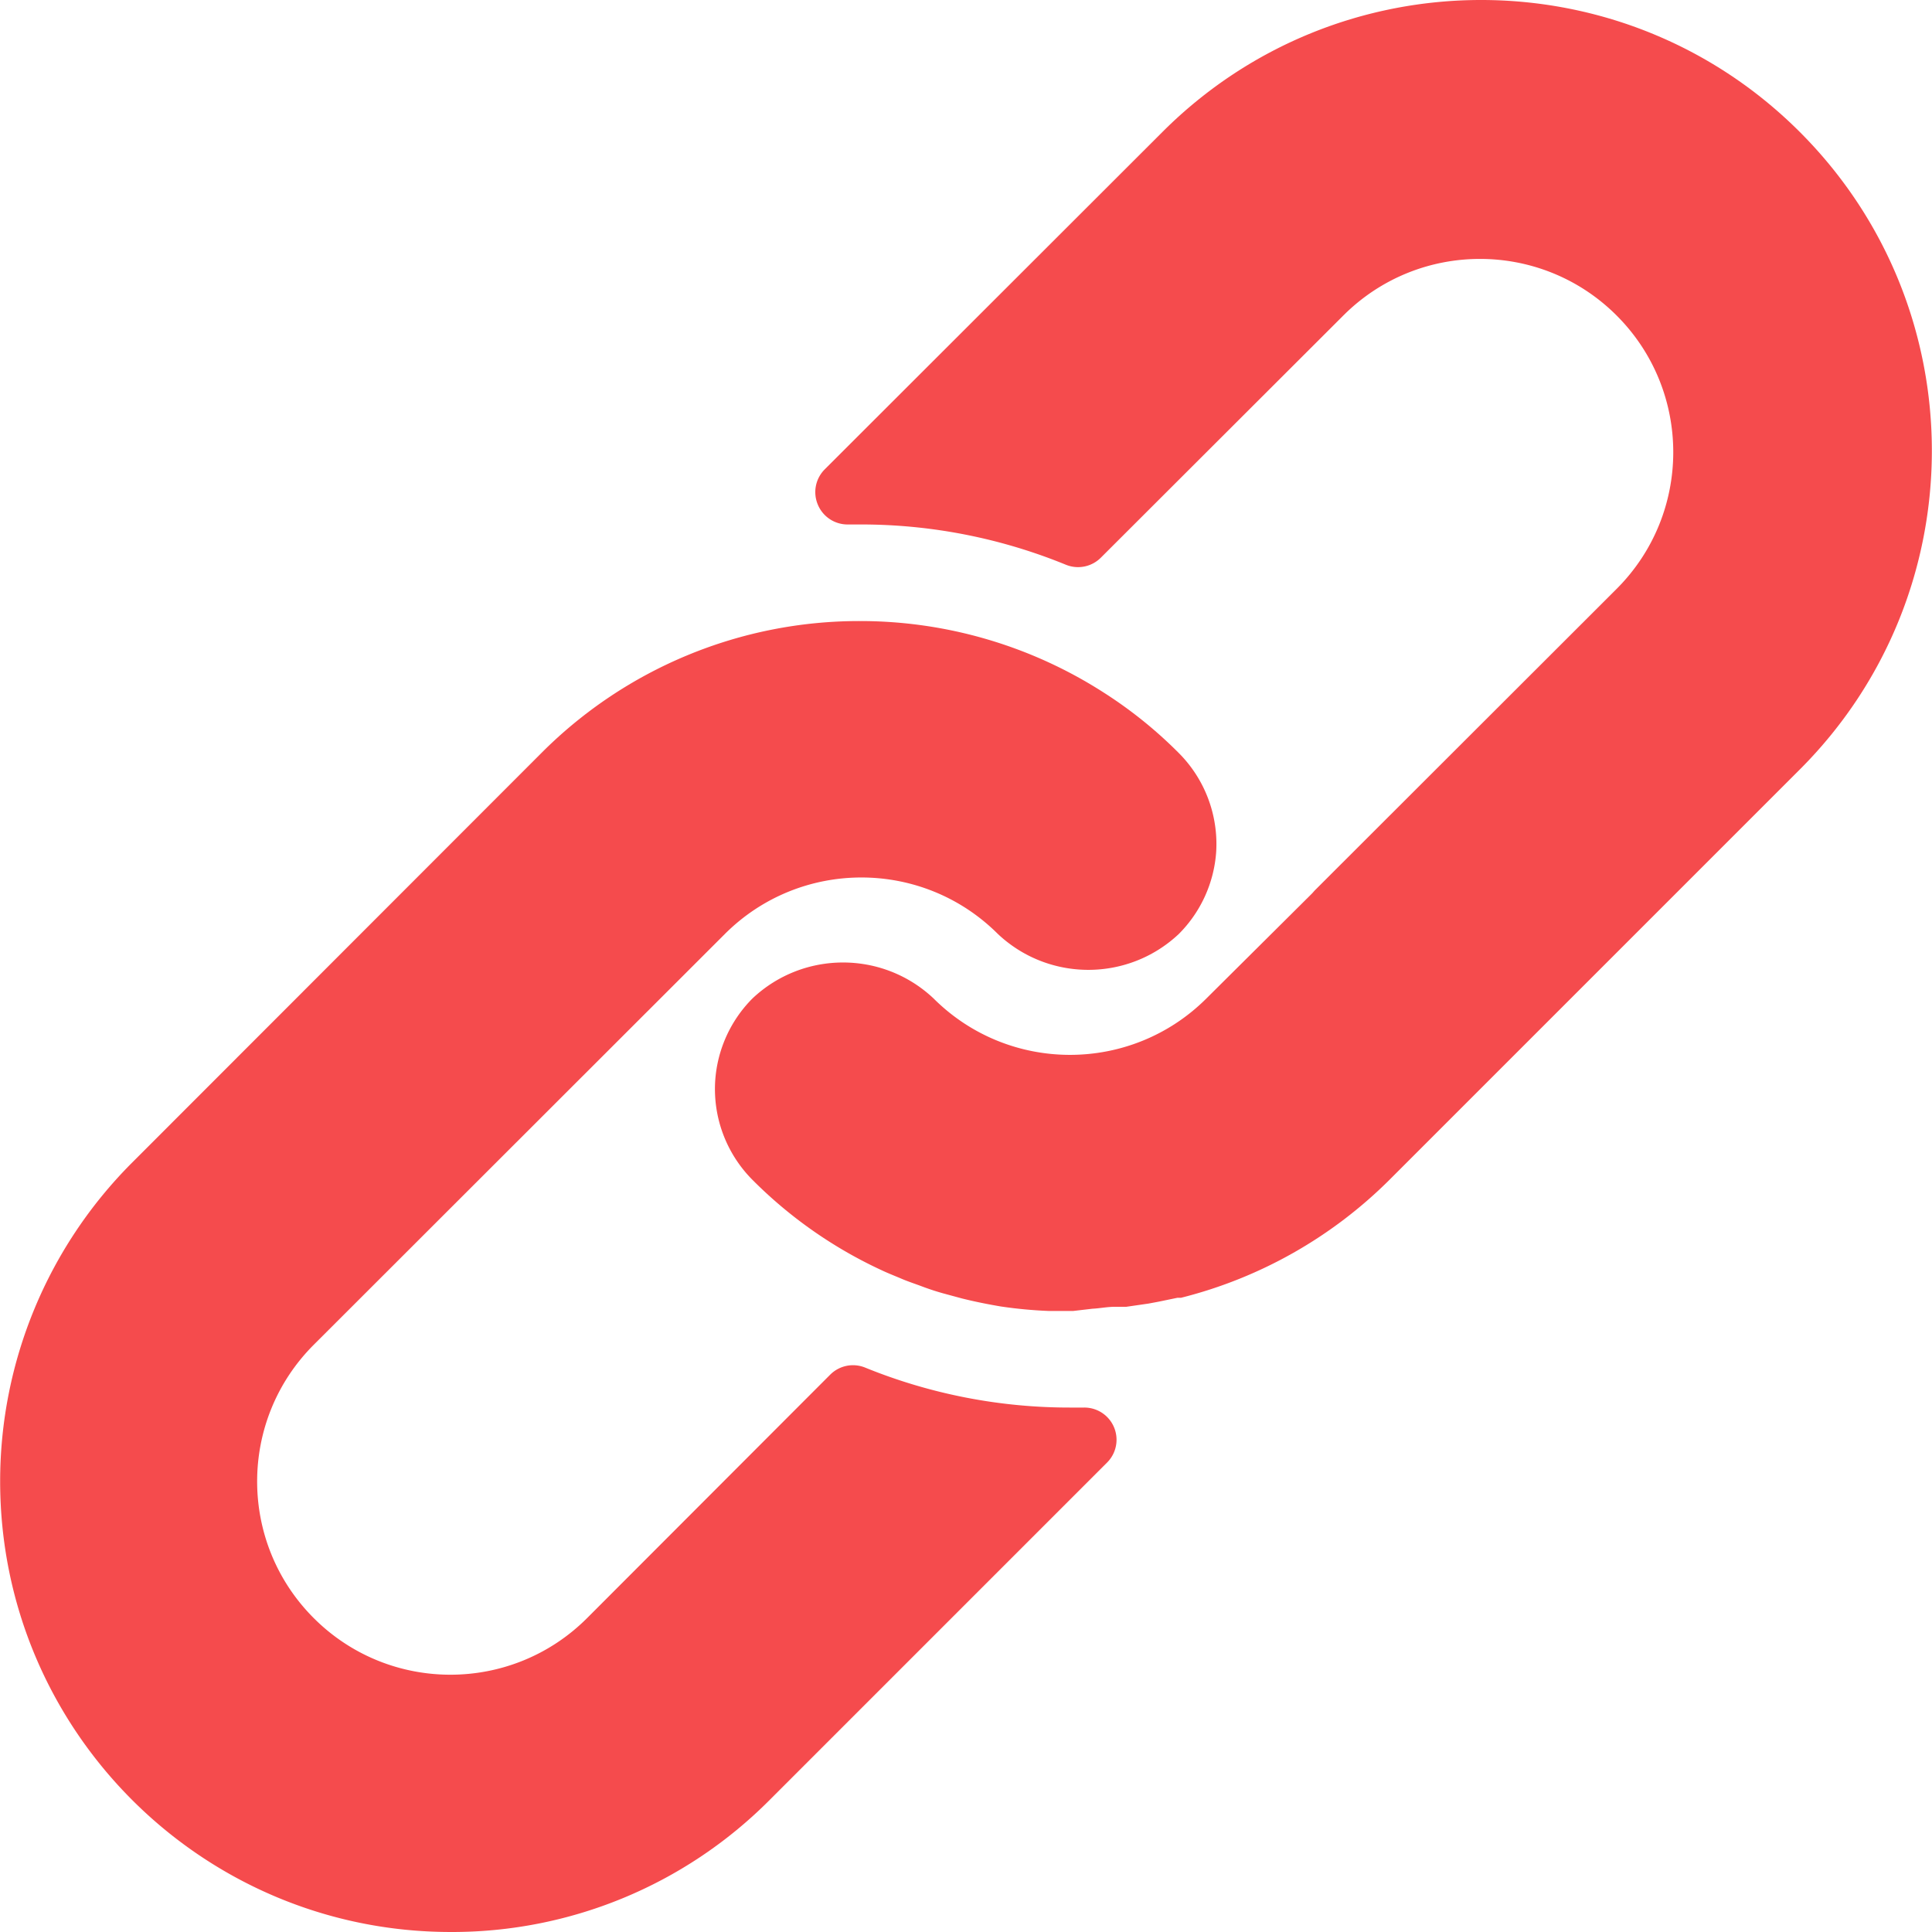
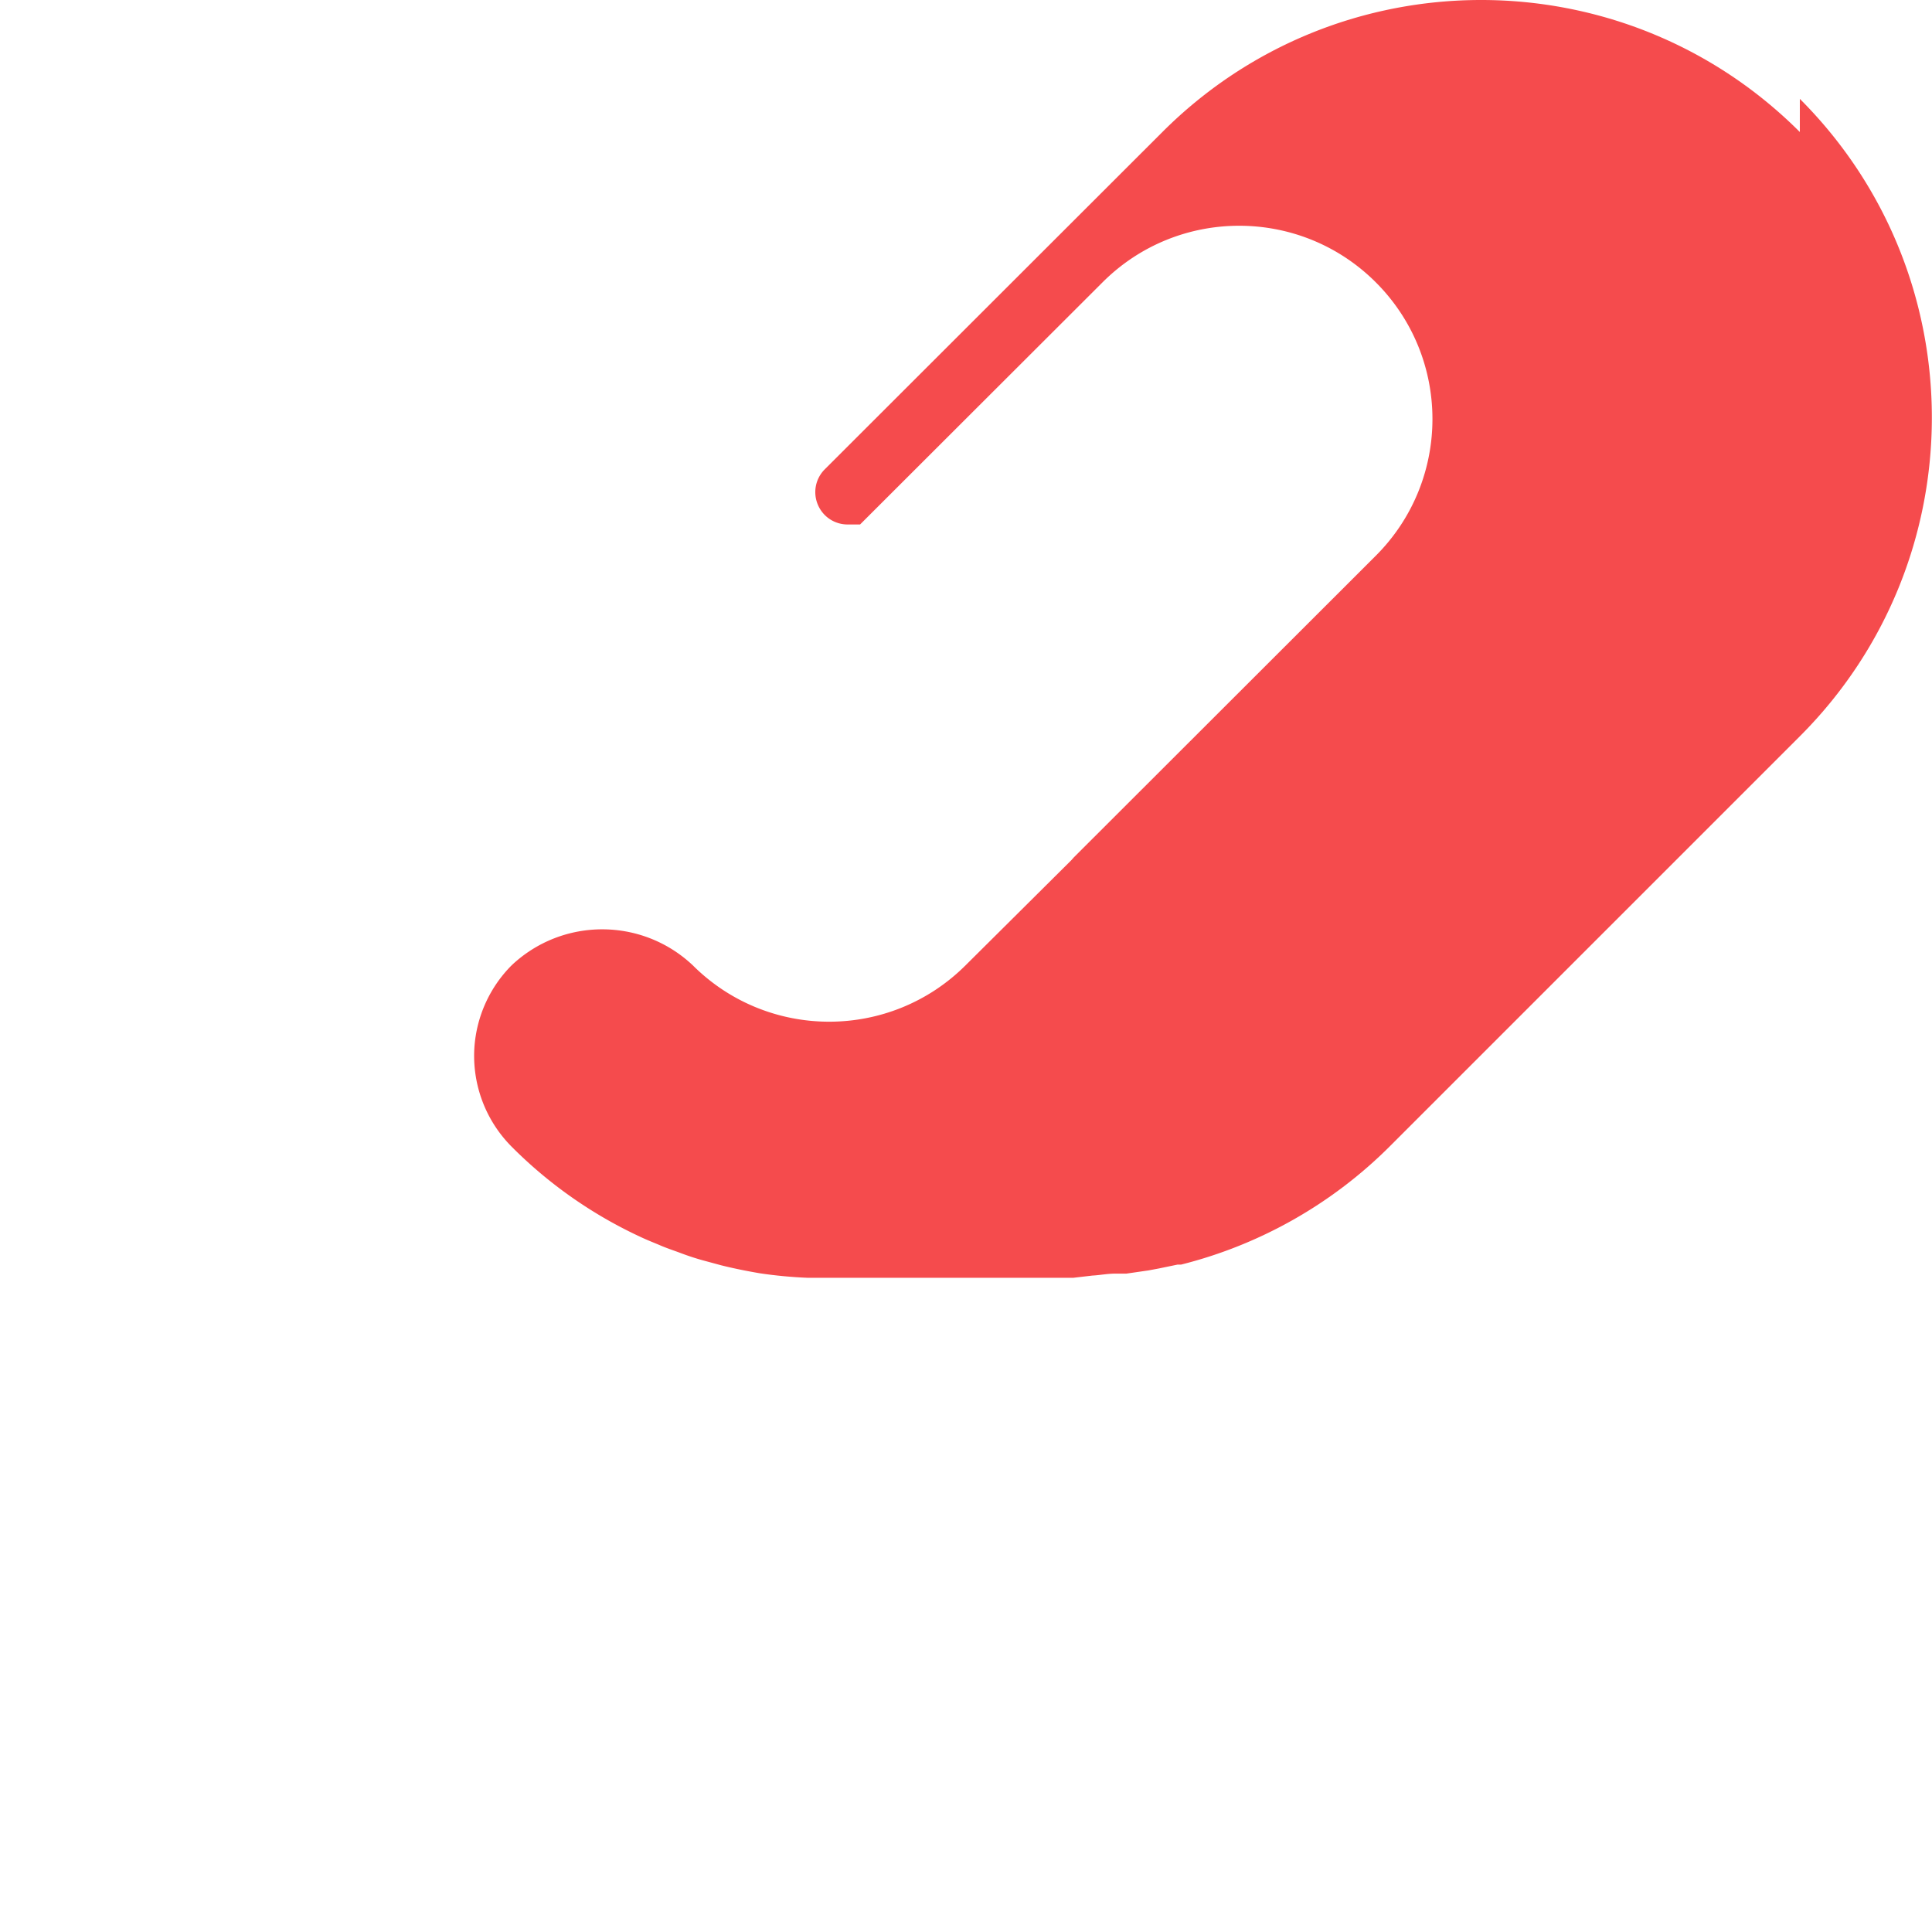
<svg xmlns="http://www.w3.org/2000/svg" version="1.1" width="512" height="512" x="0" y="0" viewBox="0 0 512.092 512.092" style="enable-background:new 0 0 512 512" xml:space="preserve" class="">
  <g>
-     <path d="M312.453 199.601a116.167 116.167 0 0 0-20.053-16.128 119.472 119.472 0 0 0-64.427-18.859 118.952 118.952 0 0 0-84.48 34.987L34.949 308.23a119.466 119.466 0 0 0-34.91 84.318c-.042 65.98 53.41 119.501 119.39 119.543a118.7 118.7 0 0 0 84.395-34.816l89.6-89.6a8.534 8.534 0 0 0-6.059-14.592h-3.413a143.626 143.626 0 0 1-54.613-10.581 8.533 8.533 0 0 0-9.301 1.877l-64.427 64.512c-20.006 20.006-52.442 20.006-72.448 0-20.006-20.006-20.006-52.442 0-72.448l108.971-108.885c19.99-19.965 52.373-19.965 72.363 0 13.472 12.679 34.486 12.679 47.957 0a34.134 34.134 0 0 0 9.899-21.675 34.137 34.137 0 0 0-9.9-26.282z" fill="#f54b4d" opacity="1" data-original="#000000" />
-     <path d="M477.061 34.993c-46.657-46.657-122.303-46.657-168.96 0l-89.515 89.429a8.533 8.533 0 0 0-1.792 9.387 8.532 8.532 0 0 0 8.021 5.205h3.157a143.357 143.357 0 0 1 54.528 10.667 8.533 8.533 0 0 0 9.301-1.877l64.256-64.171c20.006-20.006 52.442-20.006 72.448 0 20.006 20.006 20.006 52.442 0 72.448l-80.043 79.957-.683.768-27.989 27.819c-19.99 19.965-52.373 19.965-72.363 0-13.472-12.679-34.486-12.679-47.957 0a34.139 34.139 0 0 0-9.899 21.845 34.137 34.137 0 0 0 9.899 26.283 118.447 118.447 0 0 0 34.133 23.893c1.792.853 3.584 1.536 5.376 2.304 1.792.768 3.669 1.365 5.461 2.048a67.799 67.799 0 0 0 5.461 1.792l5.035 1.365c3.413.853 6.827 1.536 10.325 2.133 4.214.626 8.458 1.025 12.715 1.195H284.461l5.12-.597c1.877-.085 3.84-.512 6.059-.512h2.901l5.888-.853 2.731-.512 4.949-1.024h.939a119.456 119.456 0 0 0 55.381-31.403l108.629-108.629c46.66-46.657 46.66-122.303.003-168.96z" fill="#f54b4d" opacity="1" data-original="#000000" />
+     <path d="M477.061 34.993c-46.657-46.657-122.303-46.657-168.96 0l-89.515 89.429a8.533 8.533 0 0 0-1.792 9.387 8.532 8.532 0 0 0 8.021 5.205h3.157l64.256-64.171c20.006-20.006 52.442-20.006 72.448 0 20.006 20.006 20.006 52.442 0 72.448l-80.043 79.957-.683.768-27.989 27.819c-19.99 19.965-52.373 19.965-72.363 0-13.472-12.679-34.486-12.679-47.957 0a34.139 34.139 0 0 0-9.899 21.845 34.137 34.137 0 0 0 9.899 26.283 118.447 118.447 0 0 0 34.133 23.893c1.792.853 3.584 1.536 5.376 2.304 1.792.768 3.669 1.365 5.461 2.048a67.799 67.799 0 0 0 5.461 1.792l5.035 1.365c3.413.853 6.827 1.536 10.325 2.133 4.214.626 8.458 1.025 12.715 1.195H284.461l5.12-.597c1.877-.085 3.84-.512 6.059-.512h2.901l5.888-.853 2.731-.512 4.949-1.024h.939a119.456 119.456 0 0 0 55.381-31.403l108.629-108.629c46.66-46.657 46.66-122.303.003-168.96z" fill="#f54b4d" opacity="1" data-original="#000000" />
  </g>
</svg>